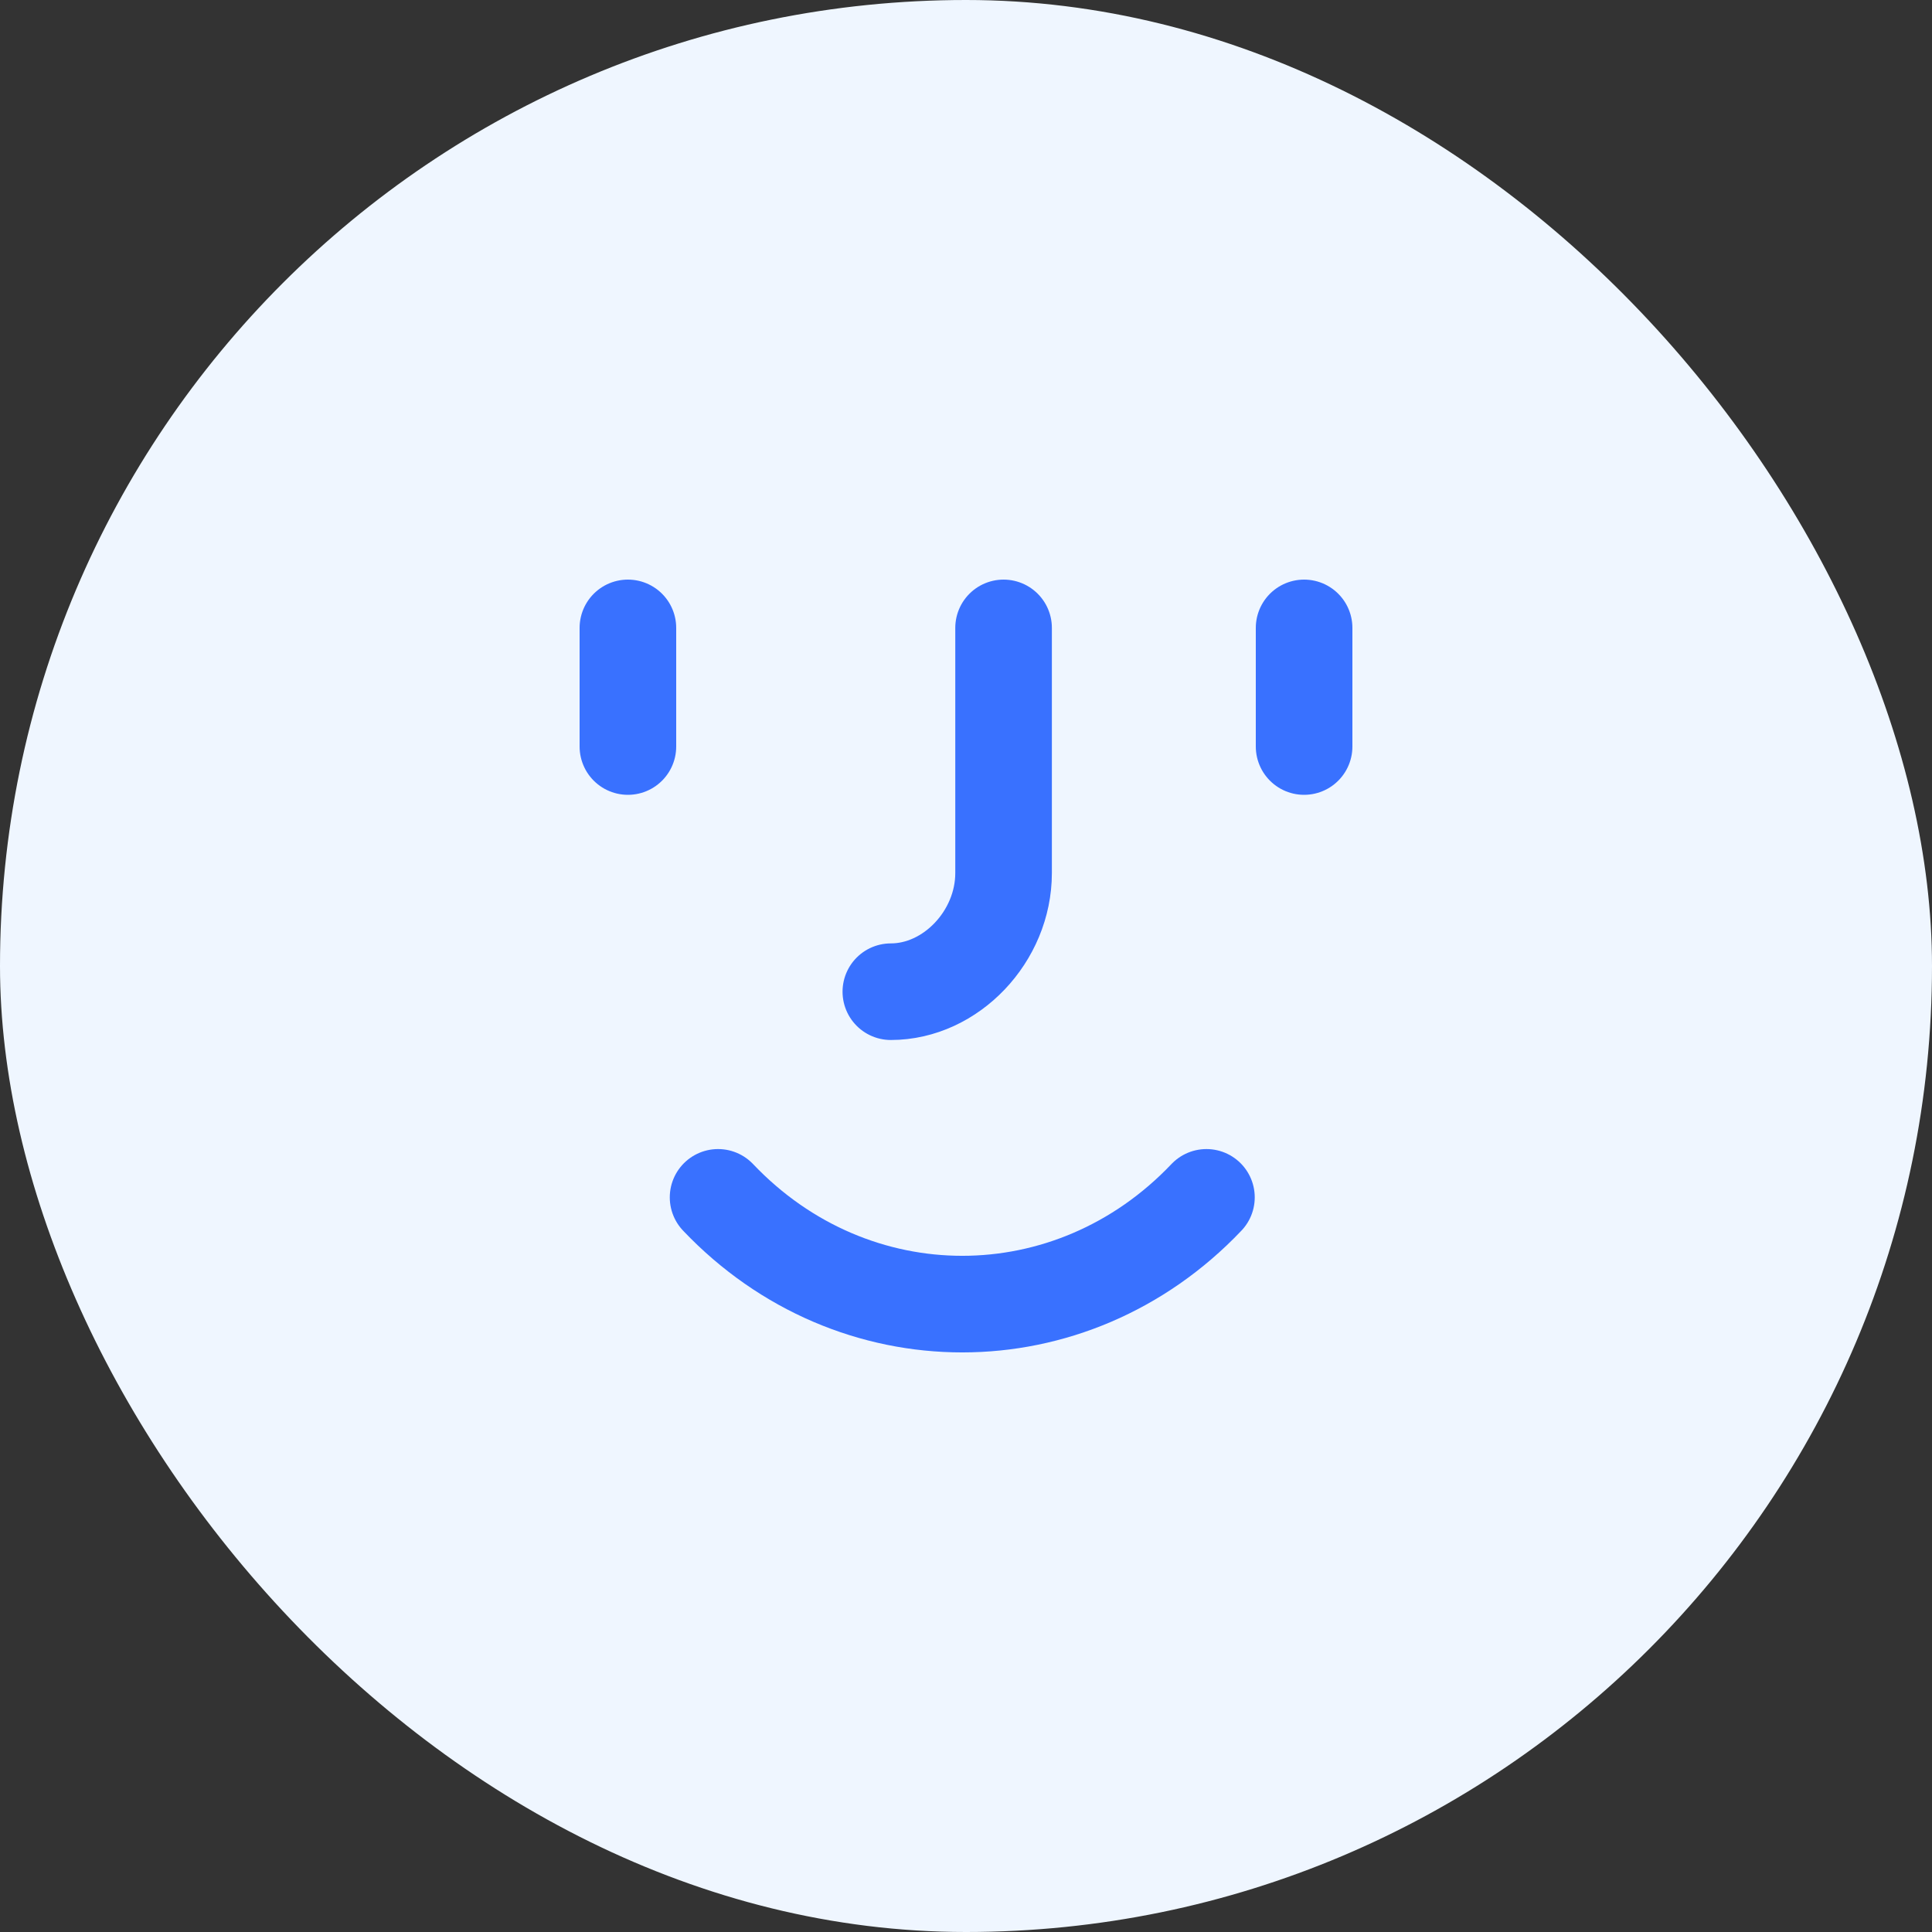
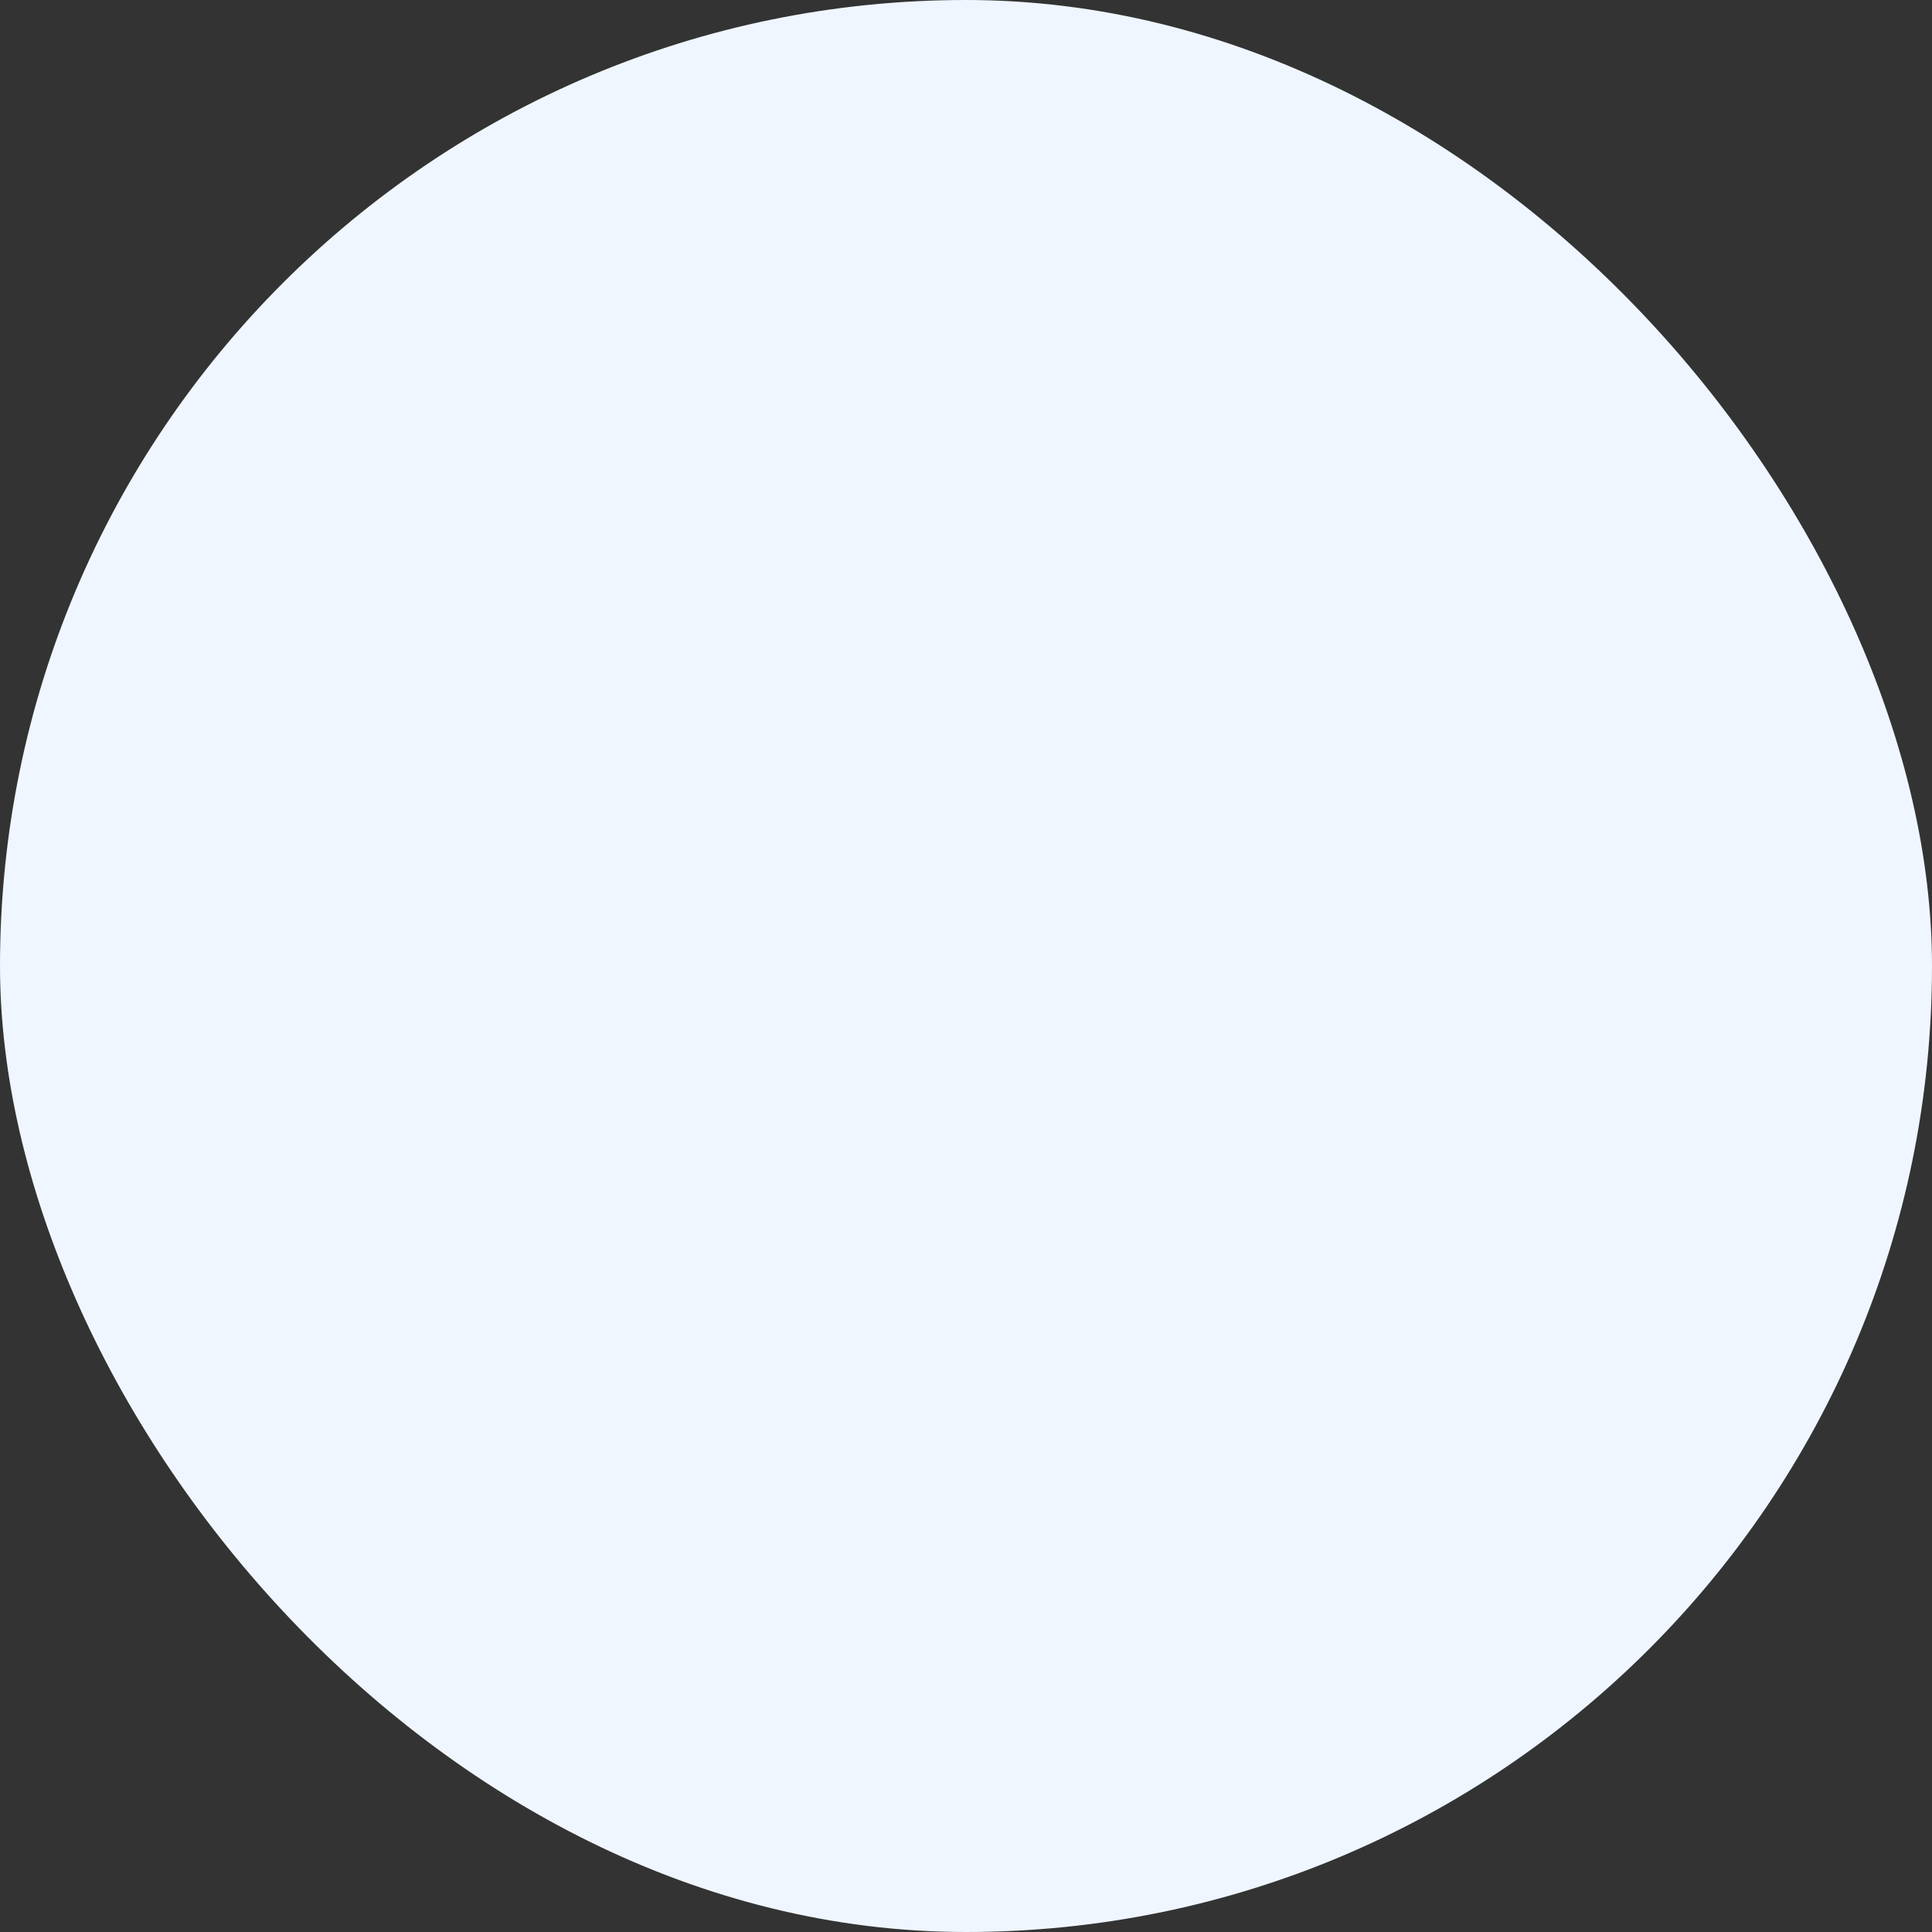
<svg xmlns="http://www.w3.org/2000/svg" width="40" height="40" viewBox="0 0 40 40" fill="none">
  <rect x="0" y="0" width="40" height="40" fill="#333333" stroke="none" />
  <rect width="40" height="40" rx="20" fill="#EFF6FF" />
-   <path d="M13 13V15.456M27 13V15.456M18.444 20.532C19.689 20.532 20.778 19.386 20.778 18.076V13M24.978 24.79C22.178 27.737 17.667 27.737 14.867 24.79" stroke="#3971FF" stroke-width="2" stroke-linecap="round" stroke-linejoin="round" />
</svg>